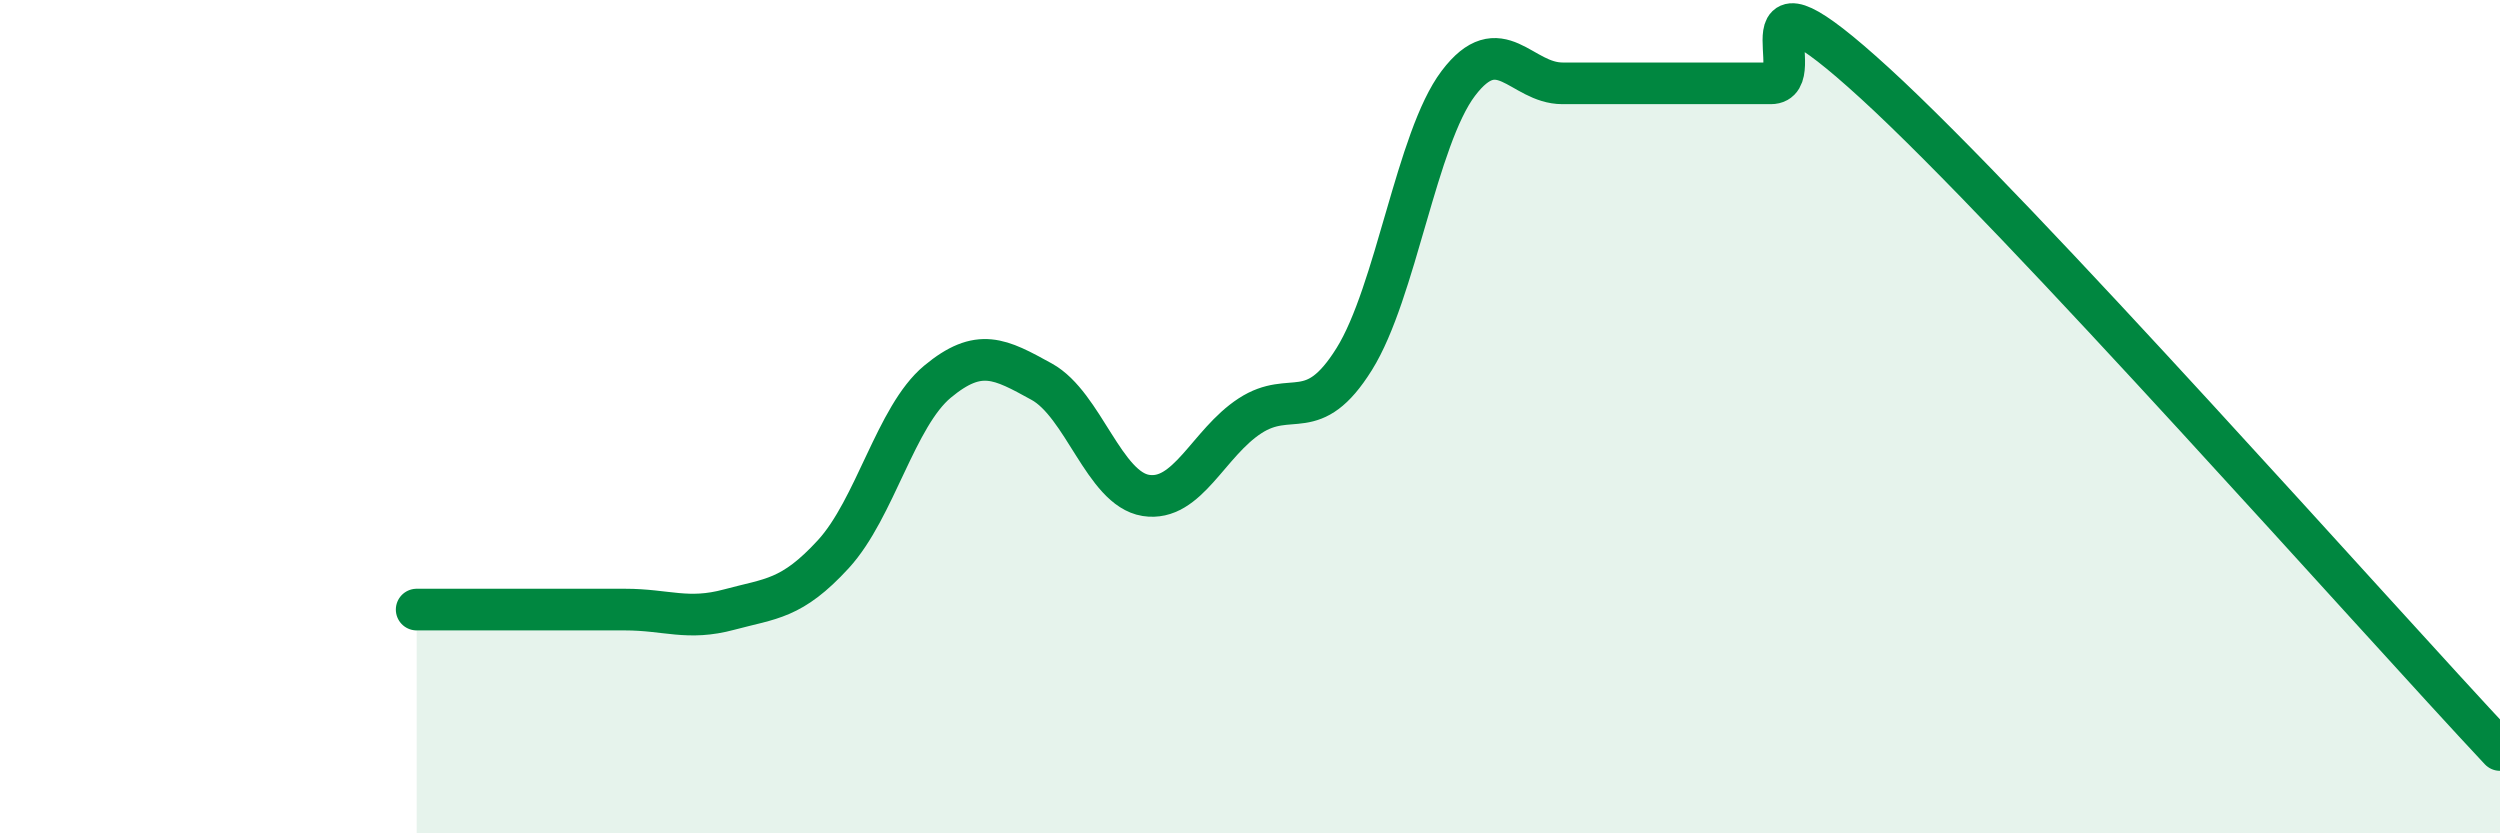
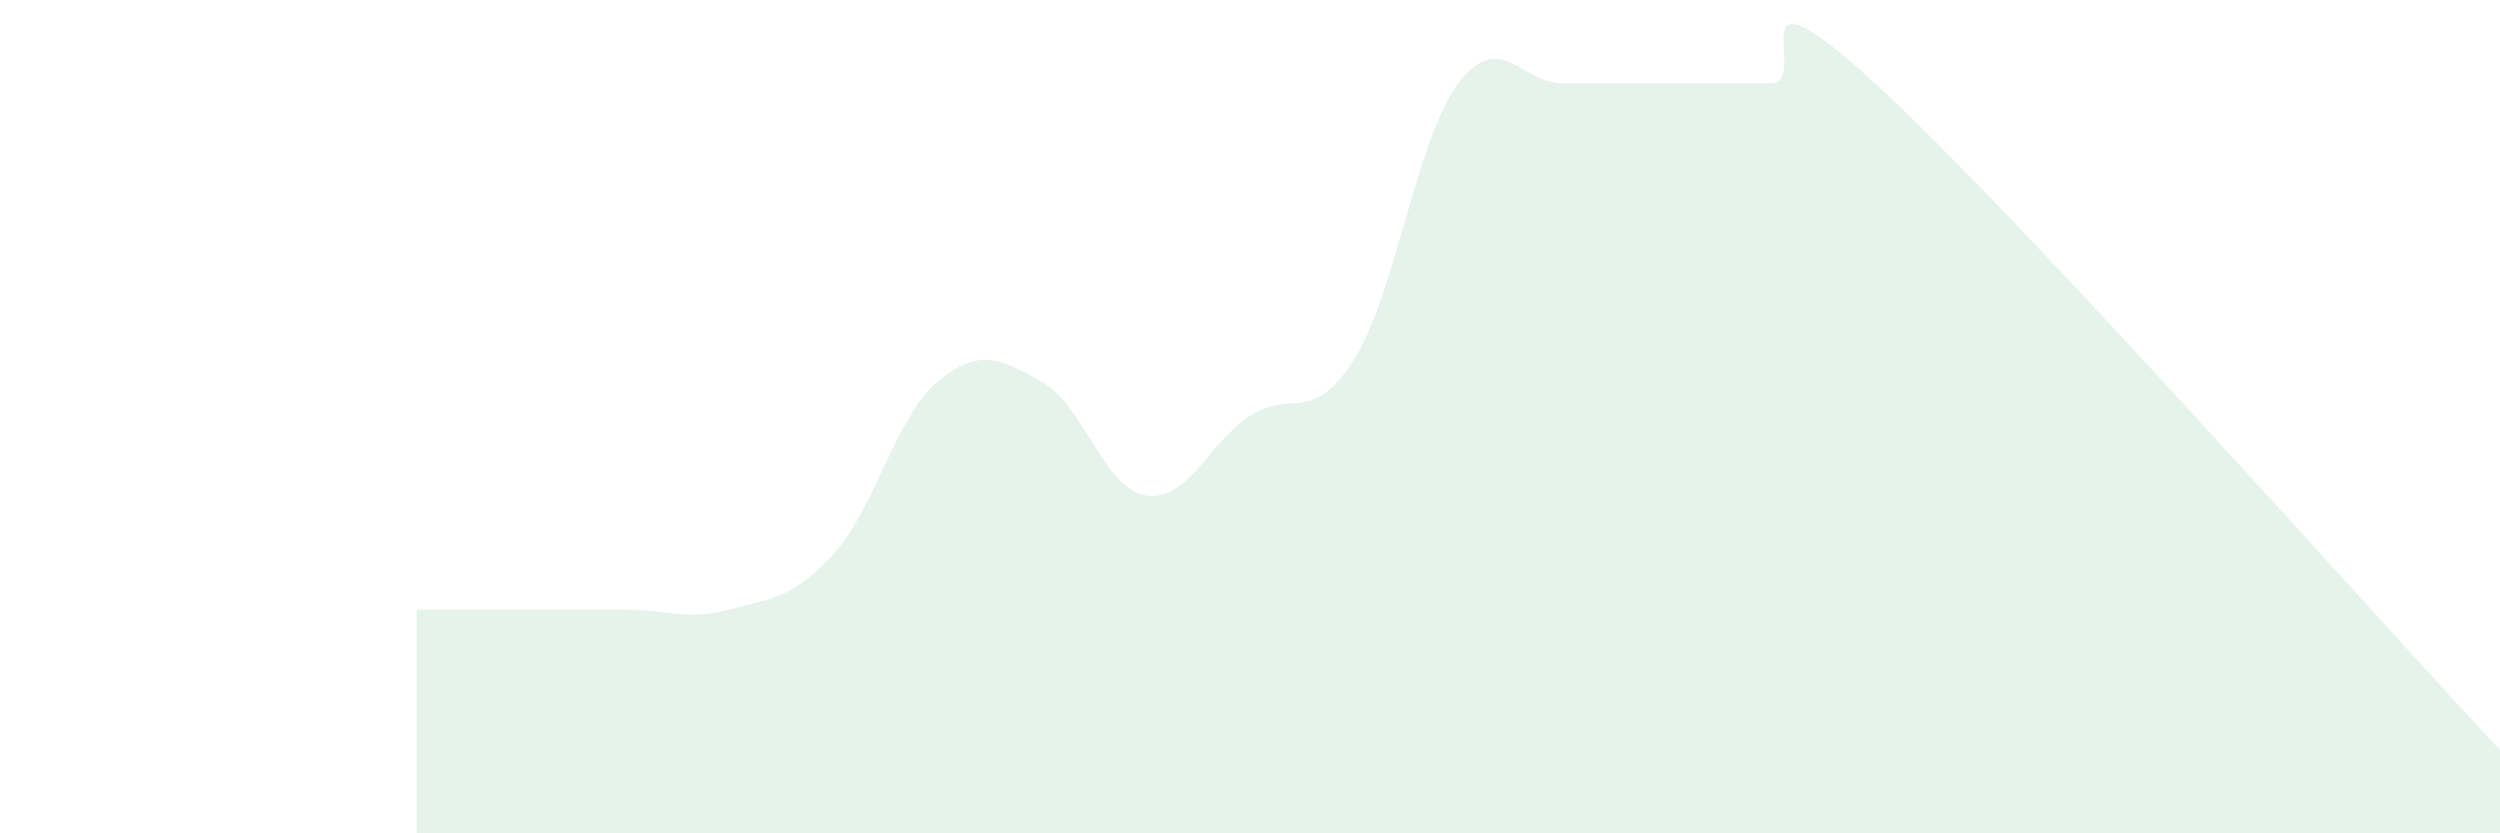
<svg xmlns="http://www.w3.org/2000/svg" width="60" height="20" viewBox="0 0 60 20">
  <path d="M 10,14.63 C 10.5,14.63 11.5,14.63 12.5,14.63 C 13.5,14.63 14,14.63 15,14.63 C 16,14.63 16.5,14.9 17.5,14.63 C 18.5,14.36 19,14.39 20,13.3 C 21,12.21 21.5,9.99 22.5,9.16 C 23.5,8.33 24,8.61 25,9.16 C 26,9.71 26.5,11.73 27.5,11.89 C 28.5,12.05 29,10.63 30,9.98 C 31,9.33 31.5,10.22 32.5,8.62 C 33.5,7.02 34,3.32 35,2 C 36,0.68 36.5,2 37.5,2 C 38.5,2 39,2 40,2 C 41,2 41.5,2 42.5,2 C 43.5,2 41.5,-1.2 45,2 C 48.5,5.2 57,14.8 60,18L60 20L10 20Z" fill="#008740" opacity="0.1" stroke-linecap="round" stroke-linejoin="round" />
-   <path d="M 10,14.63 C 10.5,14.63 11.5,14.63 12.5,14.63 C 13.5,14.63 14,14.63 15,14.63 C 16,14.63 16.5,14.9 17.5,14.63 C 18.5,14.36 19,14.39 20,13.3 C 21,12.21 21.5,9.99 22.5,9.16 C 23.5,8.33 24,8.61 25,9.16 C 26,9.71 26.5,11.73 27.5,11.89 C 28.5,12.05 29,10.63 30,9.98 C 31,9.33 31.5,10.22 32.5,8.62 C 33.5,7.02 34,3.32 35,2 C 36,0.68 36.5,2 37.5,2 C 38.5,2 39,2 40,2 C 41,2 41.5,2 42.5,2 C 43.5,2 41.5,-1.2 45,2 C 48.5,5.2 57,14.8 60,18" stroke="#008740" stroke-width="1" fill="none" stroke-linecap="round" stroke-linejoin="round" />
</svg>